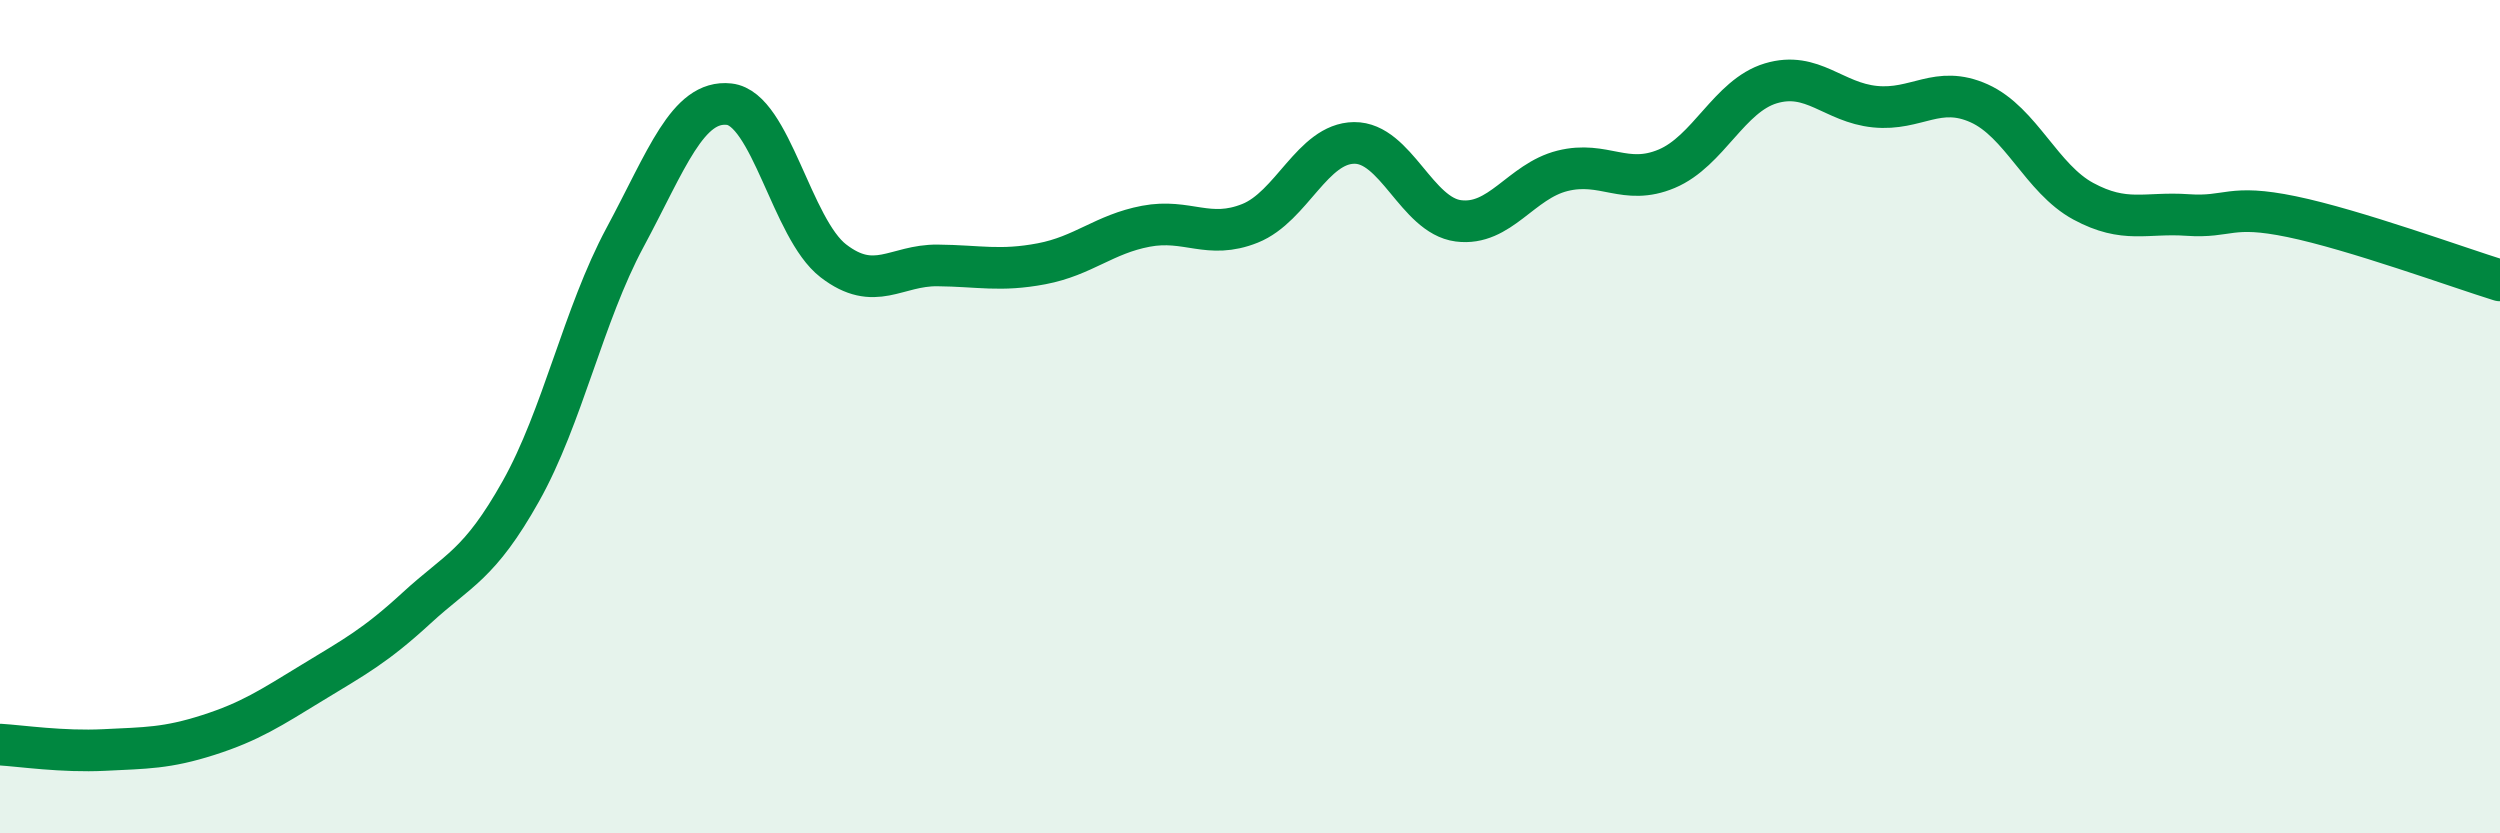
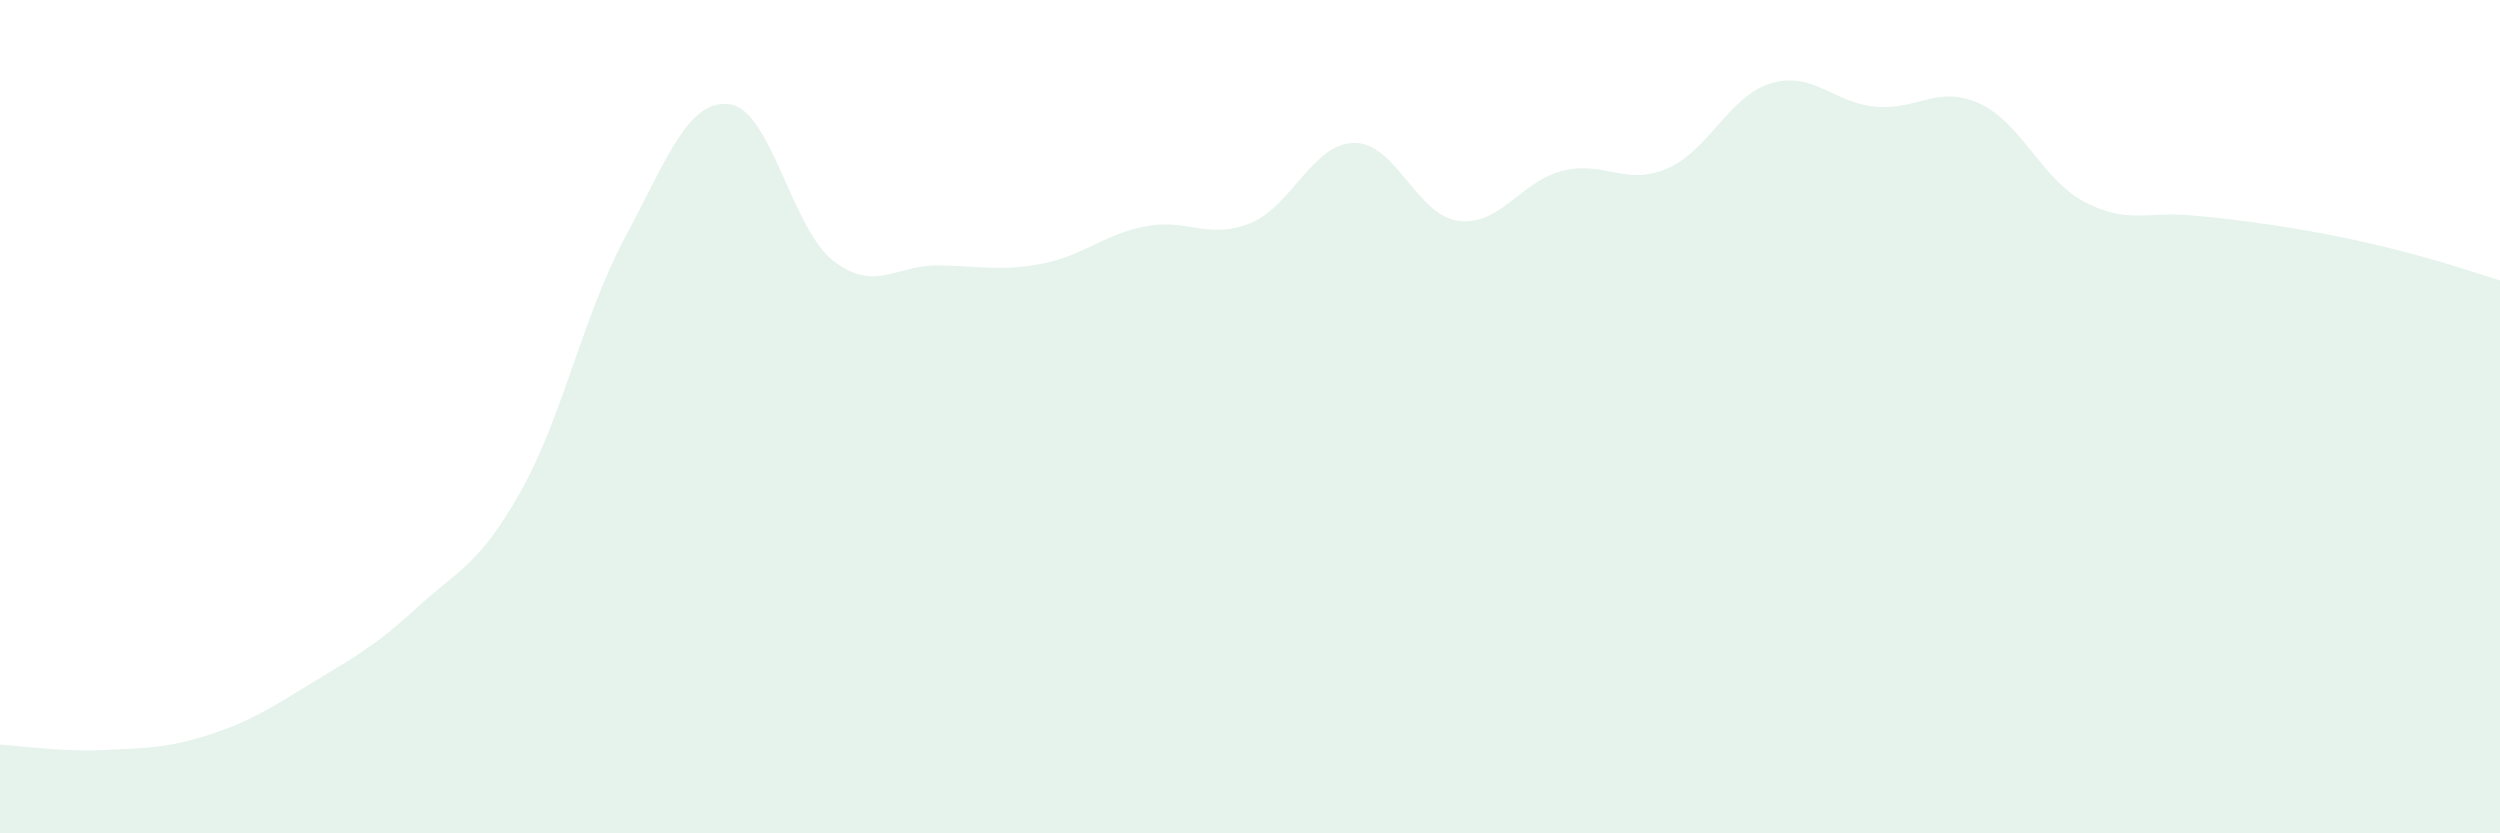
<svg xmlns="http://www.w3.org/2000/svg" width="60" height="20" viewBox="0 0 60 20">
-   <path d="M 0,17.87 C 0.5,17.9 1.5,18.05 2.5,18 C 3.5,17.95 4,17.96 5,17.64 C 6,17.32 6.5,16.99 7.5,16.38 C 8.5,15.77 9,15.51 10,14.59 C 11,13.67 11.5,13.57 12.5,11.79 C 13.5,10.01 14,7.56 15,5.7 C 16,3.84 16.5,2.39 17.5,2.5 C 18.5,2.61 19,5.49 20,6.26 C 21,7.03 21.5,6.36 22.5,6.37 C 23.5,6.38 24,6.52 25,6.33 C 26,6.14 26.5,5.62 27.5,5.43 C 28.5,5.24 29,5.76 30,5.36 C 31,4.96 31.5,3.44 32.5,3.43 C 33.5,3.42 34,5.17 35,5.3 C 36,5.43 36.5,4.35 37.5,4.1 C 38.5,3.85 39,4.47 40,4.05 C 41,3.63 41.5,2.3 42.5,2 C 43.5,1.7 44,2.46 45,2.56 C 46,2.66 46.5,2.03 47.5,2.48 C 48.5,2.93 49,4.29 50,4.83 C 51,5.37 51.5,5.09 52.5,5.16 C 53.5,5.23 53.5,4.89 55,5.2 C 56.5,5.51 59,6.42 60,6.73L60 20L0 20Z" fill="#008740" opacity="0.1" stroke-linecap="round" stroke-linejoin="round" />
-   <path d="M 0,17.87 C 0.5,17.9 1.5,18.05 2.5,18 C 3.5,17.95 4,17.96 5,17.64 C 6,17.32 6.5,16.99 7.5,16.38 C 8.5,15.77 9,15.51 10,14.59 C 11,13.67 11.5,13.57 12.5,11.79 C 13.5,10.01 14,7.56 15,5.7 C 16,3.84 16.5,2.39 17.5,2.5 C 18.5,2.61 19,5.49 20,6.26 C 21,7.03 21.5,6.36 22.5,6.37 C 23.5,6.38 24,6.52 25,6.33 C 26,6.14 26.5,5.62 27.5,5.43 C 28.5,5.24 29,5.76 30,5.36 C 31,4.96 31.5,3.44 32.5,3.43 C 33.5,3.42 34,5.17 35,5.3 C 36,5.43 36.5,4.35 37.5,4.1 C 38.5,3.85 39,4.47 40,4.05 C 41,3.63 41.5,2.3 42.5,2 C 43.5,1.7 44,2.46 45,2.56 C 46,2.66 46.5,2.03 47.5,2.48 C 48.5,2.93 49,4.29 50,4.83 C 51,5.37 51.5,5.09 52.5,5.16 C 53.5,5.23 53.5,4.89 55,5.2 C 56.5,5.51 59,6.42 60,6.73" stroke="#008740" stroke-width="1" fill="none" stroke-linecap="round" stroke-linejoin="round" />
+   <path d="M 0,17.87 C 0.5,17.9 1.5,18.05 2.5,18 C 3.5,17.95 4,17.96 5,17.64 C 6,17.32 6.5,16.99 7.5,16.38 C 8.5,15.77 9,15.51 10,14.59 C 11,13.67 11.5,13.57 12.5,11.79 C 13.5,10.01 14,7.56 15,5.7 C 16,3.84 16.5,2.39 17.5,2.5 C 18.5,2.61 19,5.49 20,6.26 C 21,7.03 21.5,6.36 22.5,6.37 C 23.5,6.38 24,6.52 25,6.33 C 26,6.14 26.5,5.62 27.5,5.43 C 28.5,5.24 29,5.76 30,5.36 C 31,4.96 31.5,3.44 32.5,3.43 C 33.5,3.42 34,5.17 35,5.3 C 36,5.43 36.5,4.35 37.5,4.1 C 38.5,3.85 39,4.47 40,4.05 C 41,3.63 41.5,2.3 42.5,2 C 43.5,1.7 44,2.46 45,2.56 C 46,2.66 46.5,2.03 47.5,2.48 C 48.5,2.93 49,4.29 50,4.83 C 51,5.37 51.5,5.09 52.5,5.16 C 56.5,5.51 59,6.42 60,6.73L60 20L0 20Z" fill="#008740" opacity="0.1" stroke-linecap="round" stroke-linejoin="round" />
</svg>